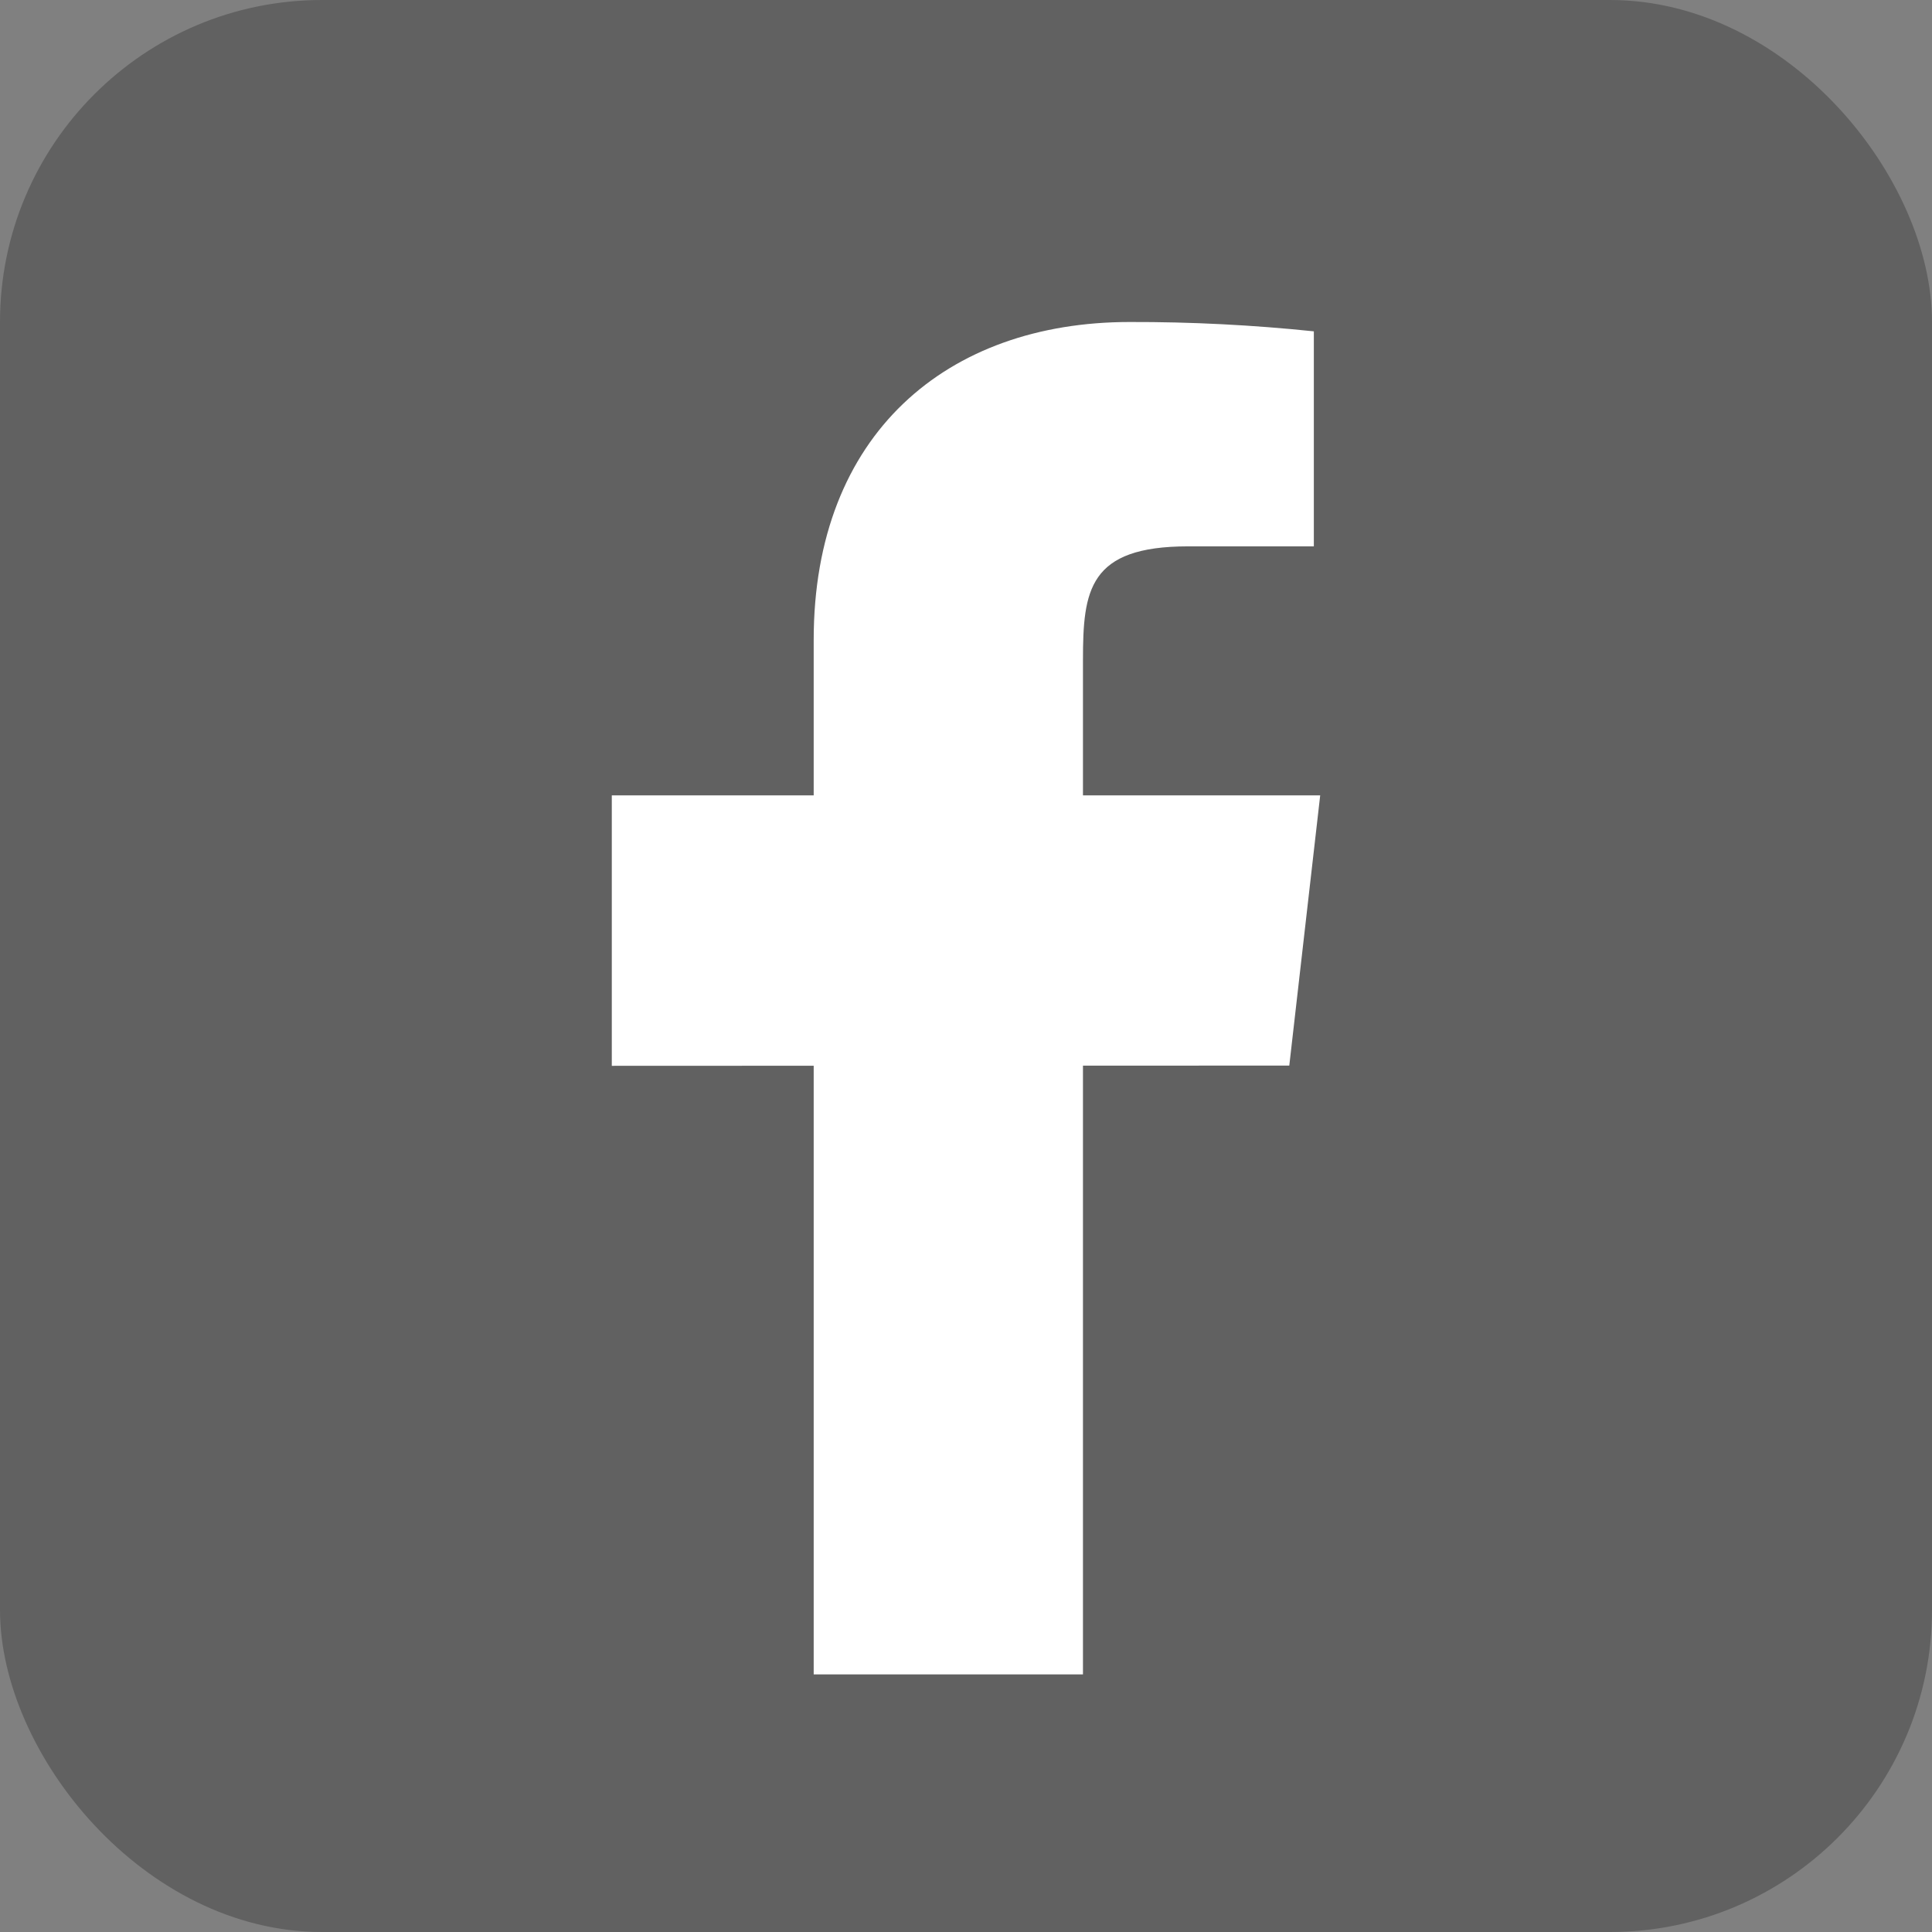
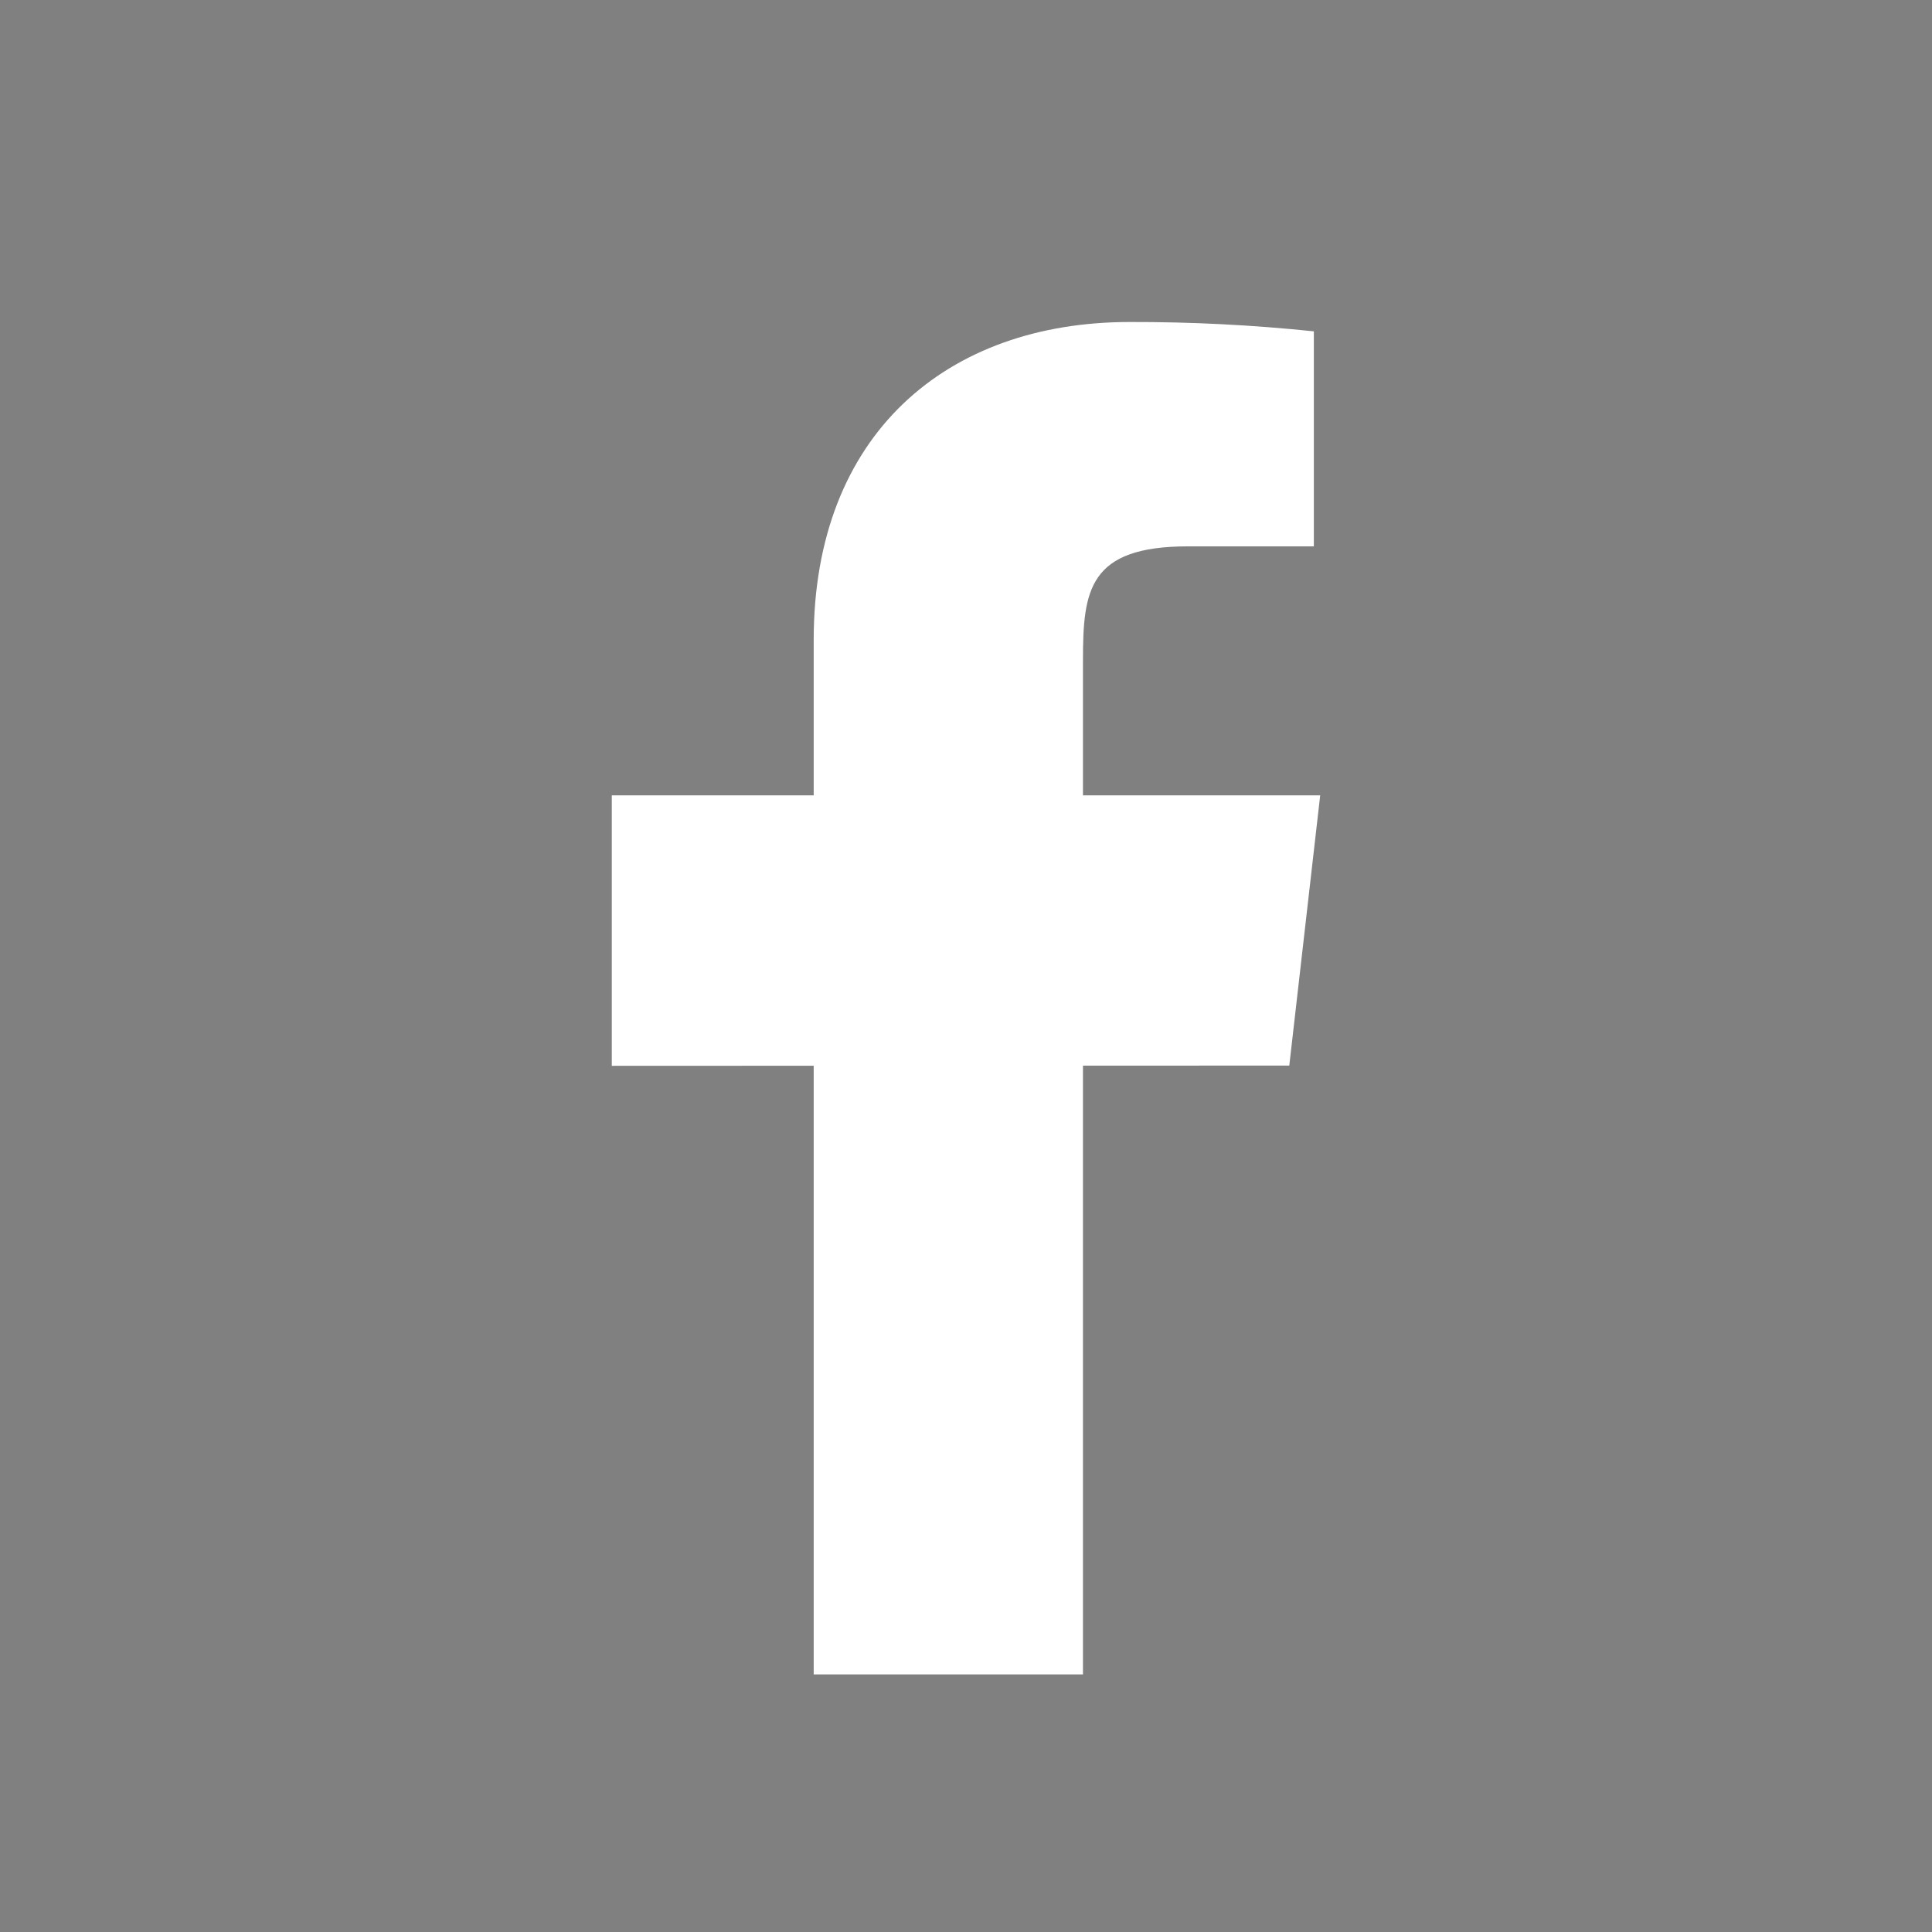
<svg xmlns="http://www.w3.org/2000/svg" width="24" height="24" viewBox="0 0 24 24" fill="none">
  <rect x="0" y="0" width="24" height="24" fill="#808080" stroke="none" />
-   <rect width="24" height="24" rx="4" fill="black" fill-opacity="0.24" />
  <path d="M16.4 9.88H13.453V8.2C13.453 7.333 13.523 6.787 14.759 6.787H16.321V4.116C15.561 4.037 14.797 3.998 14.032 4C11.764 4 10.108 5.392 10.108 7.947V9.88H7.6V13.24L10.108 13.239V20.8H13.453V13.238L16.016 13.237L16.4 9.88Z" fill="white" />
</svg>